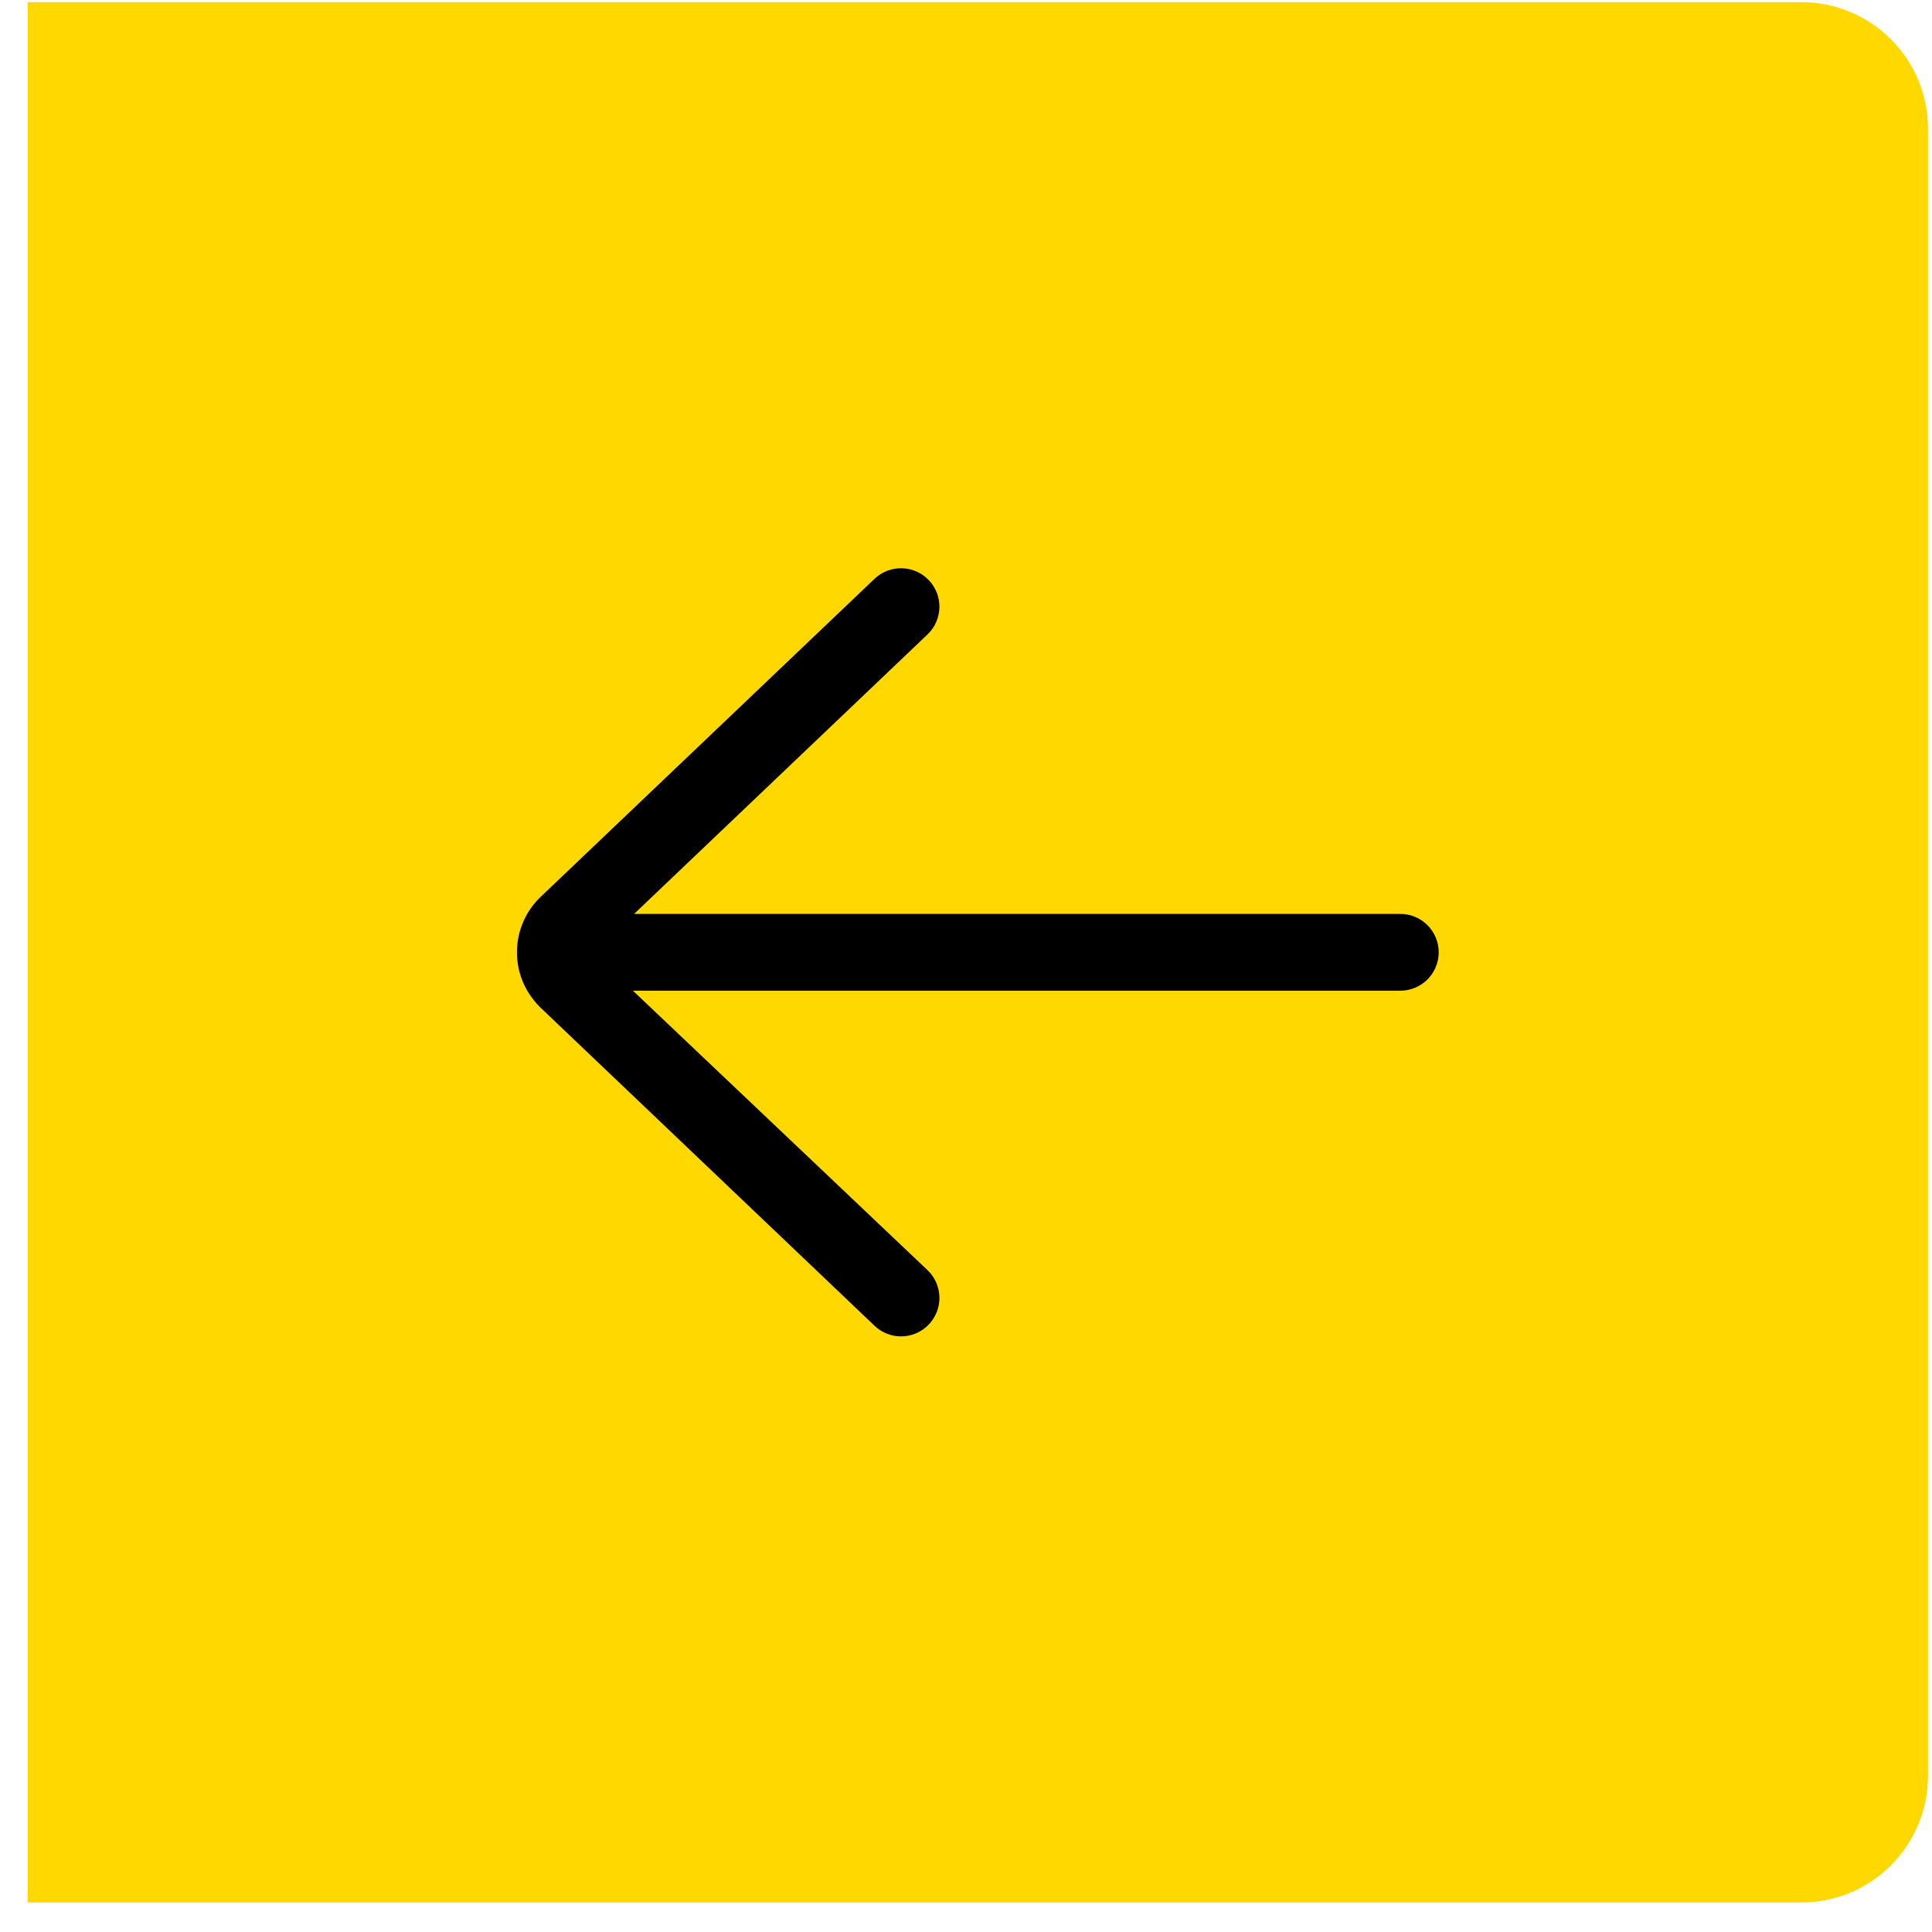
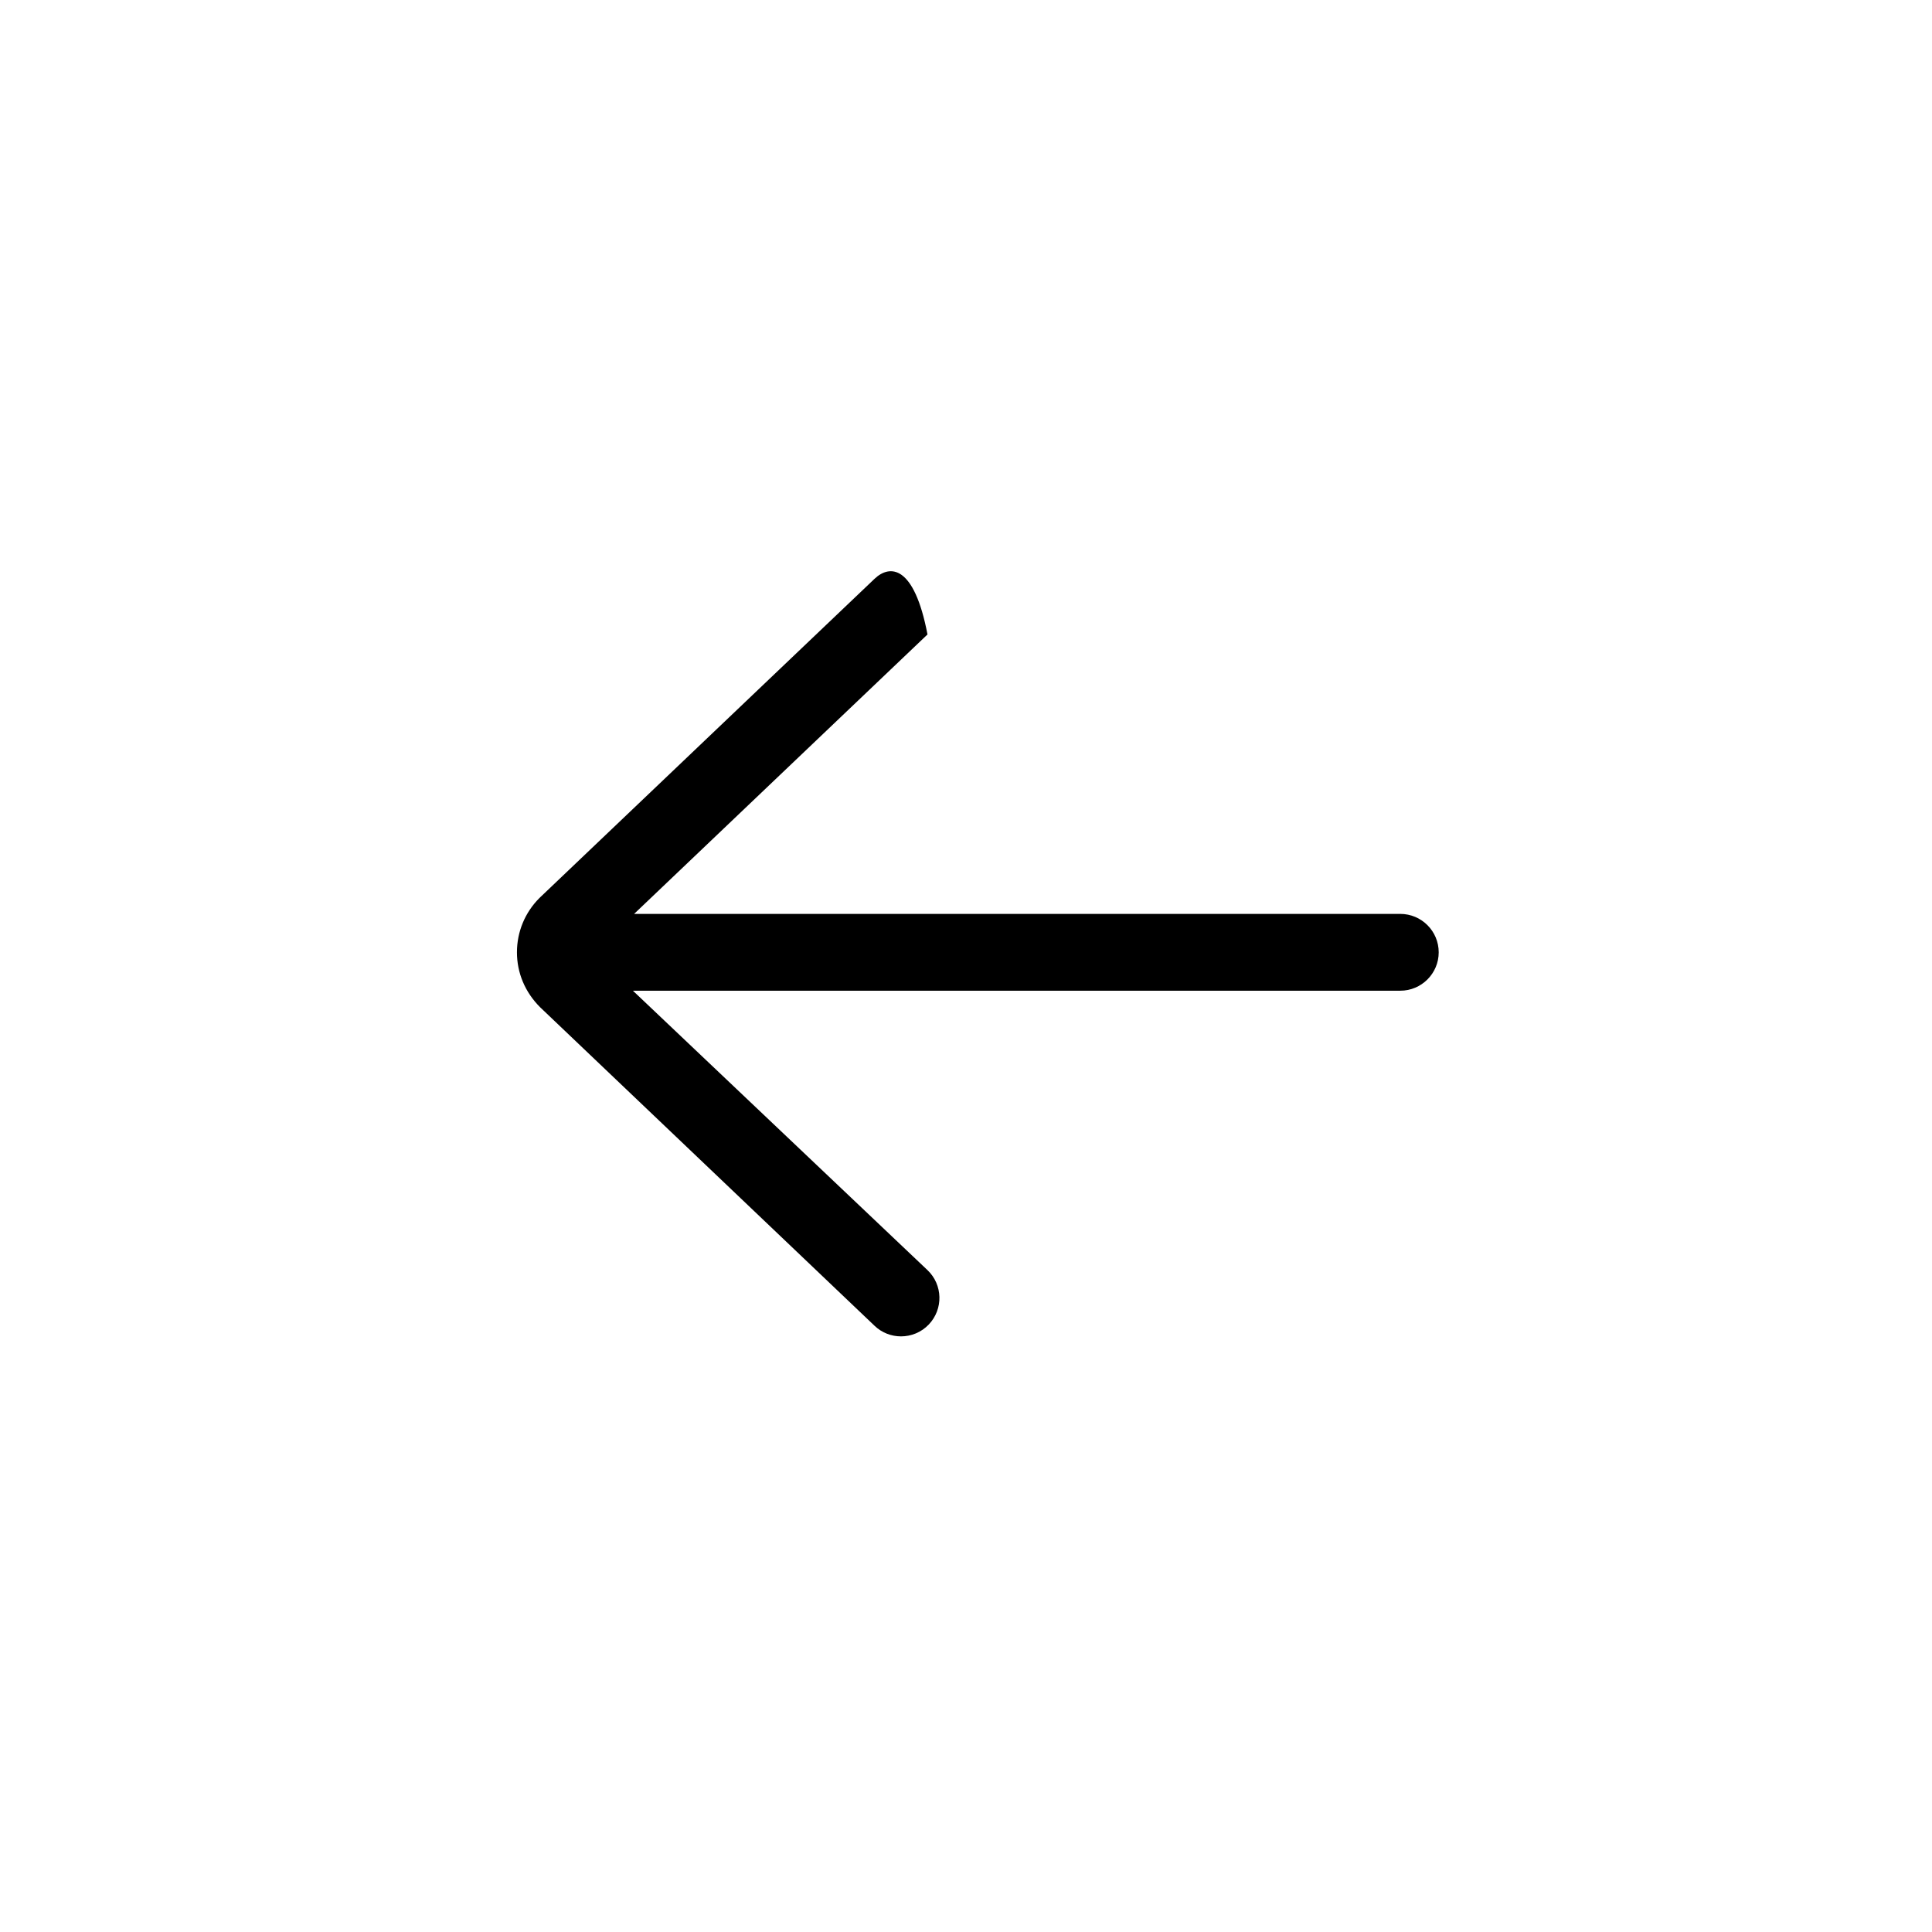
<svg xmlns="http://www.w3.org/2000/svg" width="61" height="61" viewBox="0 0 61 61" fill="none">
-   <path d="M0.873 0.068H56.873C59.082 0.068 60.873 1.859 60.873 4.068V56.068C60.873 58.277 59.082 60.068 56.873 60.068H0.873V0.068Z" fill="#FFD800" />
-   <path d="M44.212 28.855H20.021L29.284 20.032C29.769 19.57 29.788 18.803 29.326 18.318C28.864 17.833 28.097 17.814 27.611 18.276L17.032 28.353C16.575 28.811 16.322 29.42 16.322 30.068C16.322 30.715 16.575 31.325 17.054 31.803L27.612 41.859C27.846 42.083 28.147 42.194 28.448 42.194C28.768 42.194 29.088 42.068 29.326 41.818C29.788 41.332 29.77 40.565 29.285 40.103L19.983 31.28H44.212C44.881 31.28 45.425 30.737 45.425 30.068C45.425 29.398 44.881 28.855 44.212 28.855V28.855Z" fill="black" />
+   <path d="M44.212 28.855H20.021L29.284 20.032C28.864 17.833 28.097 17.814 27.611 18.276L17.032 28.353C16.575 28.811 16.322 29.42 16.322 30.068C16.322 30.715 16.575 31.325 17.054 31.803L27.612 41.859C27.846 42.083 28.147 42.194 28.448 42.194C28.768 42.194 29.088 42.068 29.326 41.818C29.788 41.332 29.77 40.565 29.285 40.103L19.983 31.28H44.212C44.881 31.28 45.425 30.737 45.425 30.068C45.425 29.398 44.881 28.855 44.212 28.855V28.855Z" fill="black" />
</svg>